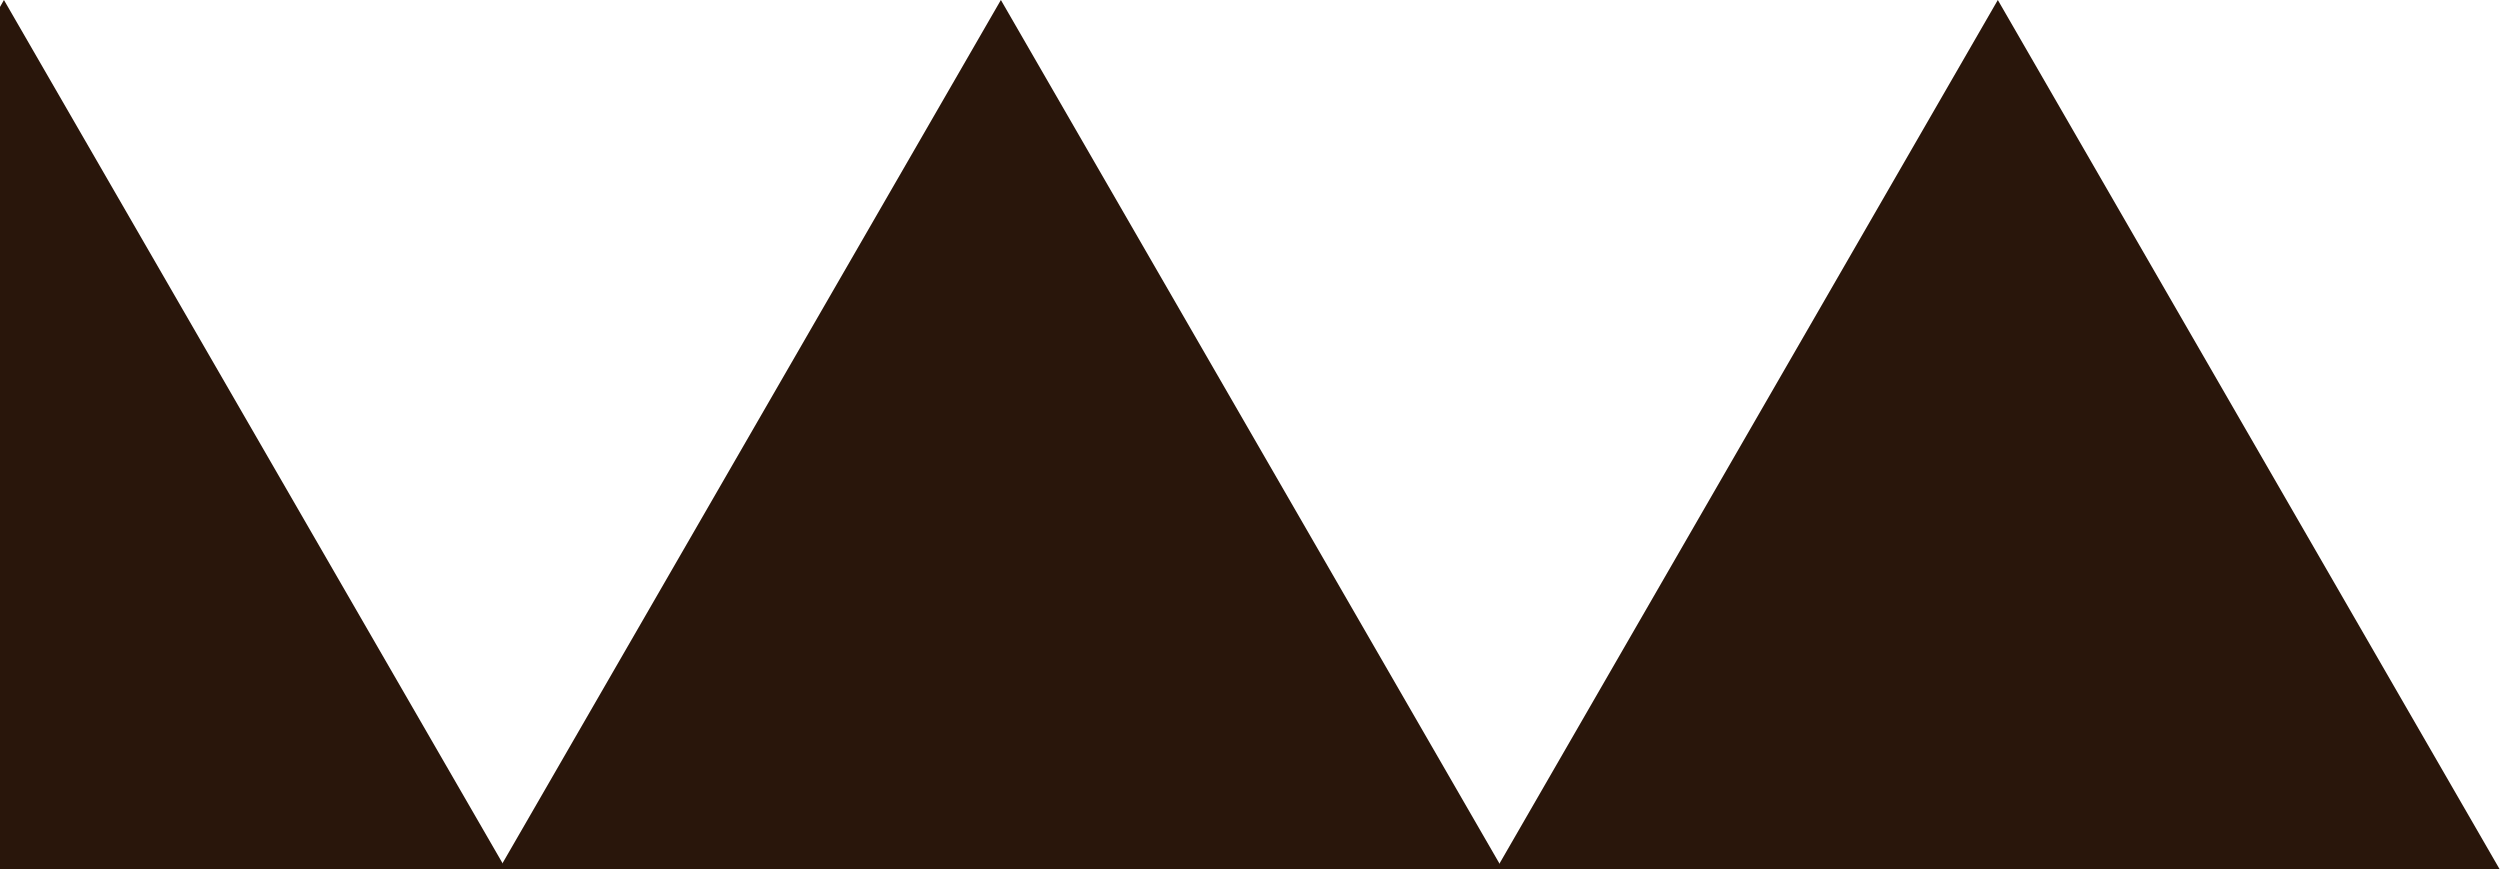
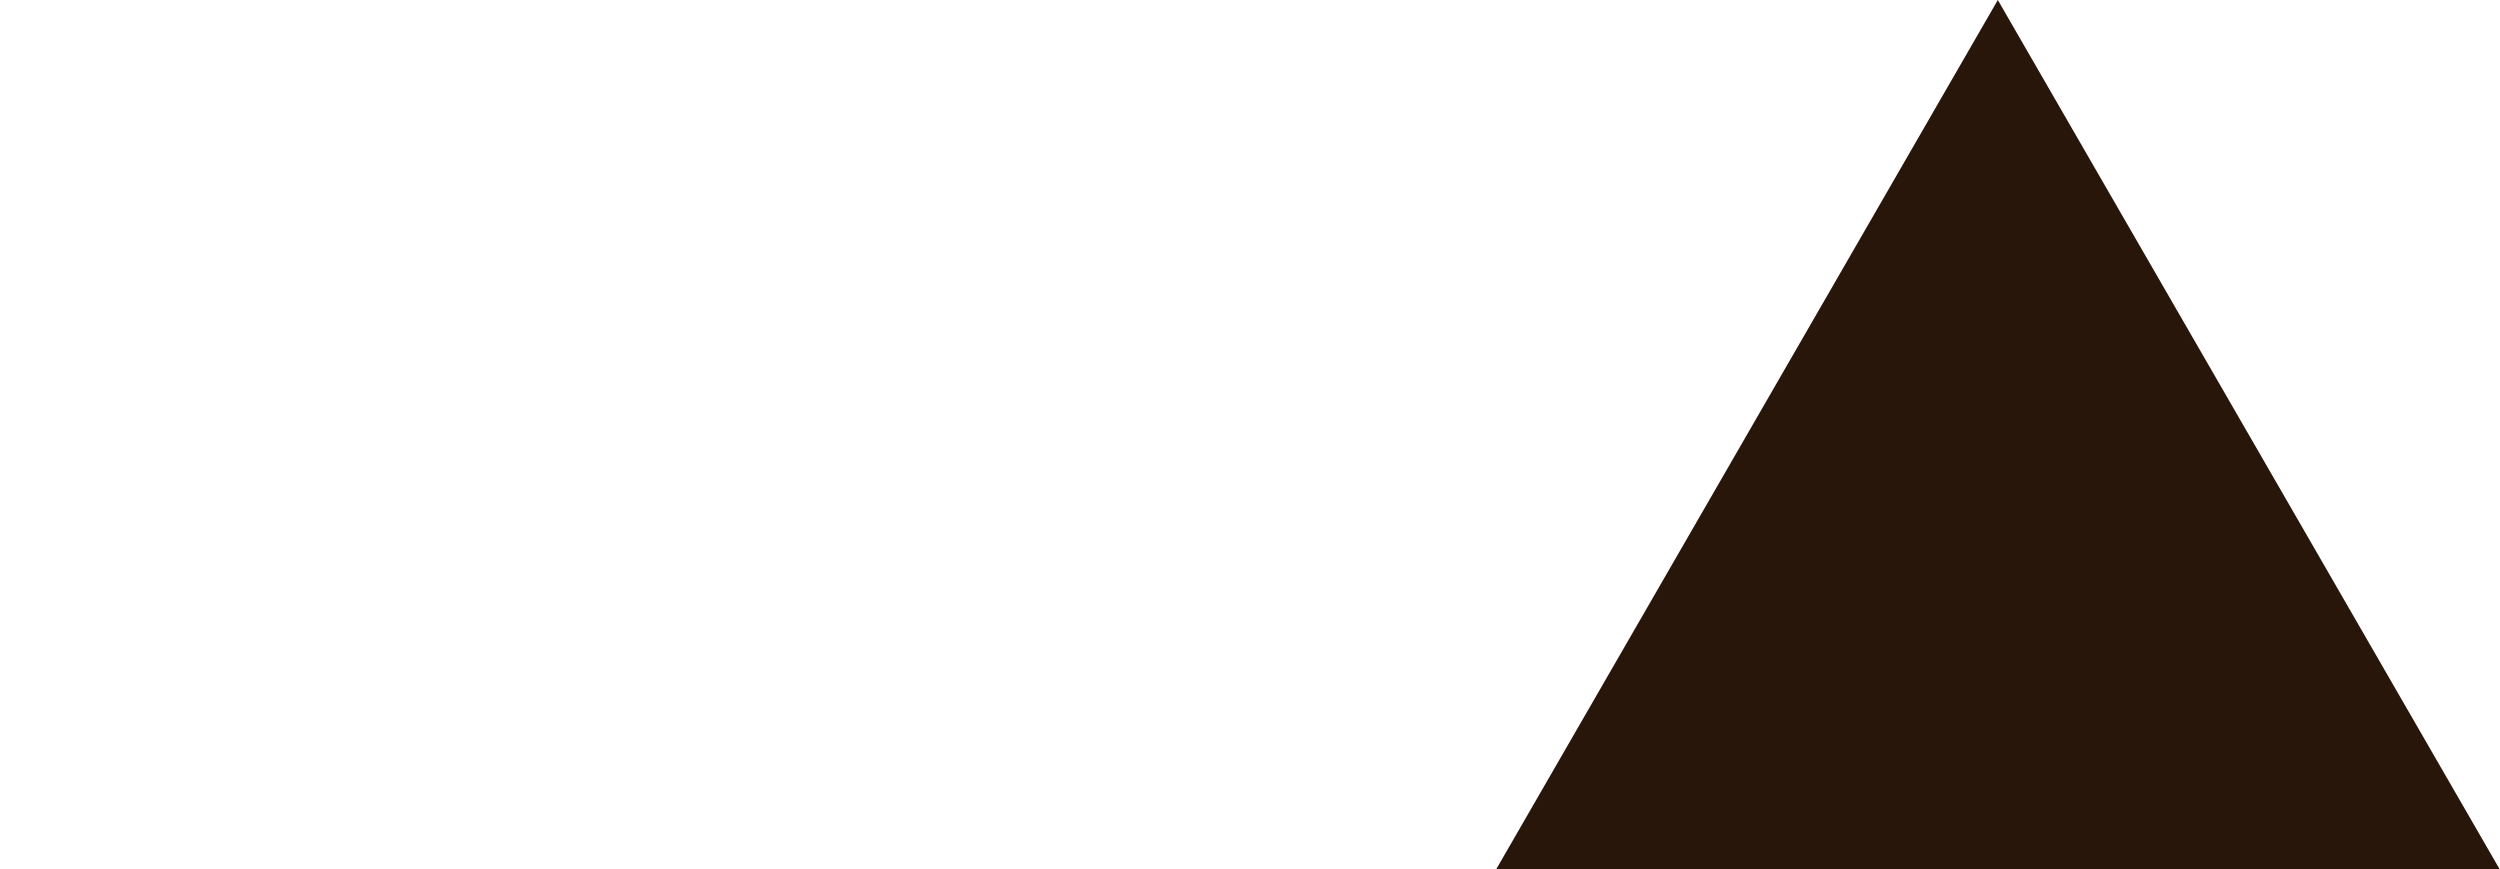
<svg xmlns="http://www.w3.org/2000/svg" id="Camada_2" viewBox="0 0 107.83 37.5">
  <defs>
    <style>      .cls-1 {        fill: #29160b;      }    </style>
  </defs>
  <g id="Camada_1-2" data-name="Camada_1">
    <g>
      <path class="cls-1" d="M107.83,37.5h-43.3S86.17,0,86.17,0l21.65,37.5Z" />
-       <path class="cls-1" d="M64.83,37.5H21.52S43.17,0,43.17,0l21.65,37.5Z" />
-       <polygon class="cls-1" points="0 37.5 21.83 37.5 .17 0 0 .3 0 37.5" />
    </g>
  </g>
</svg>